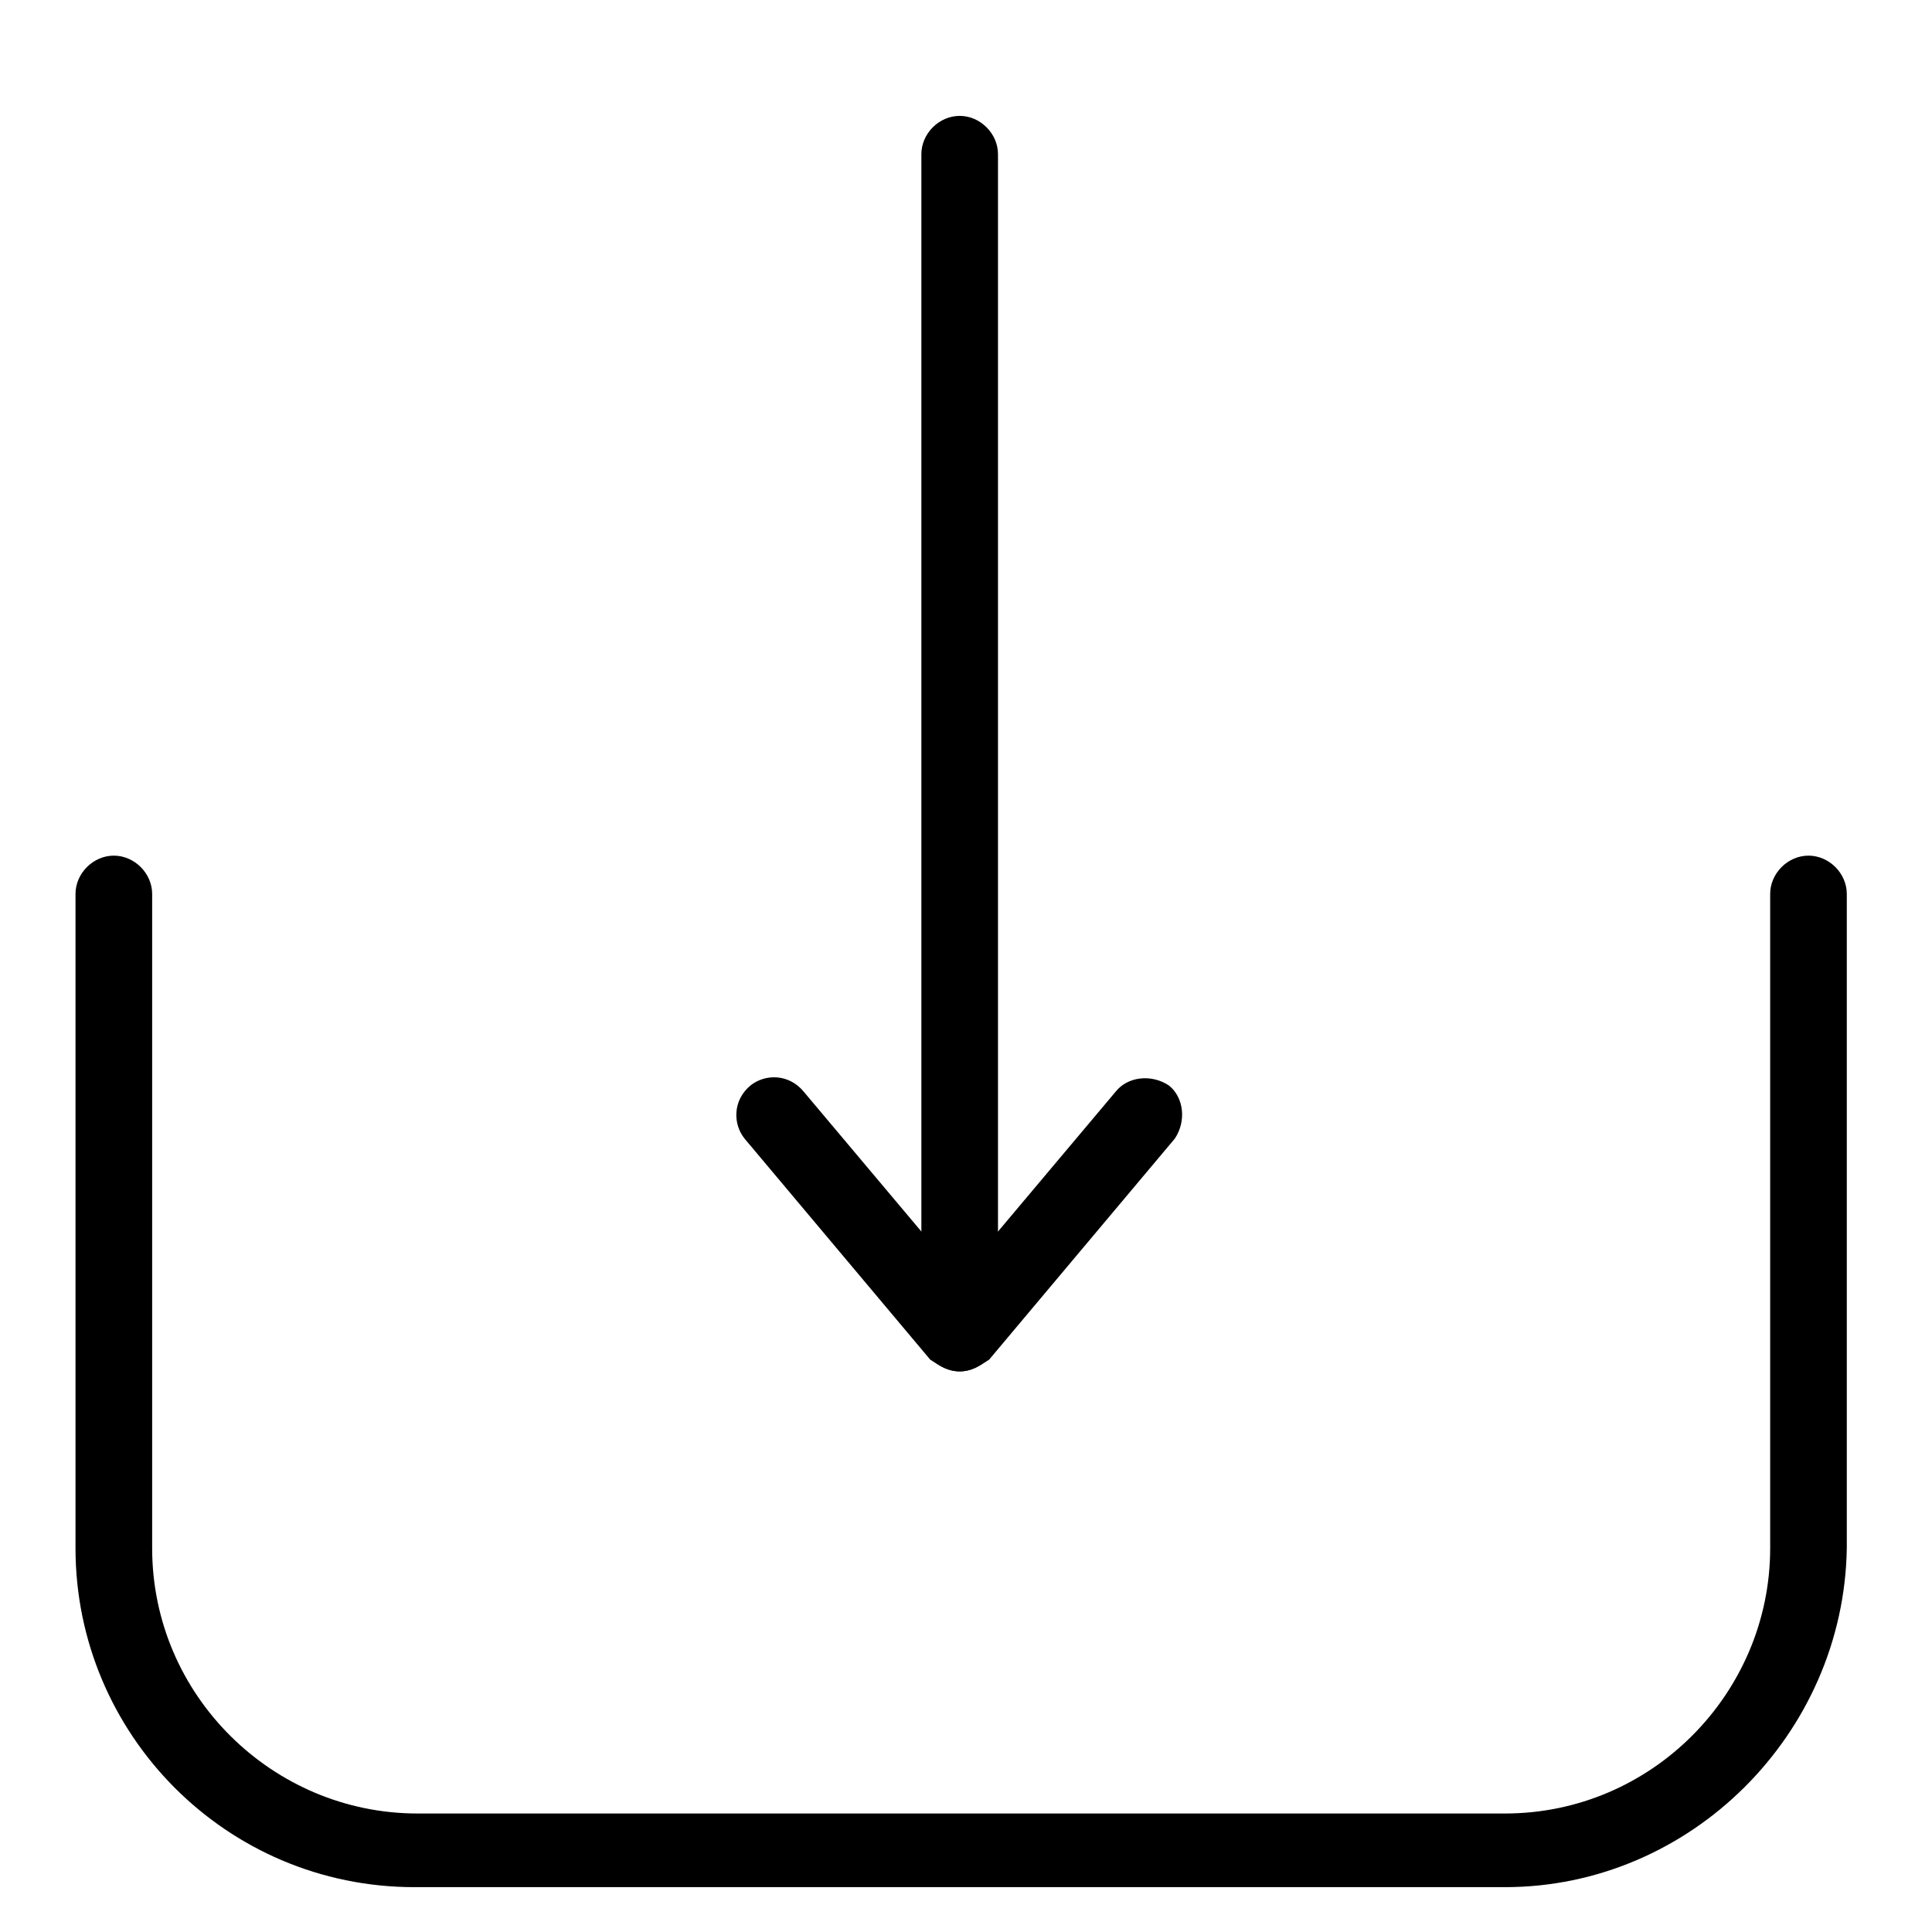
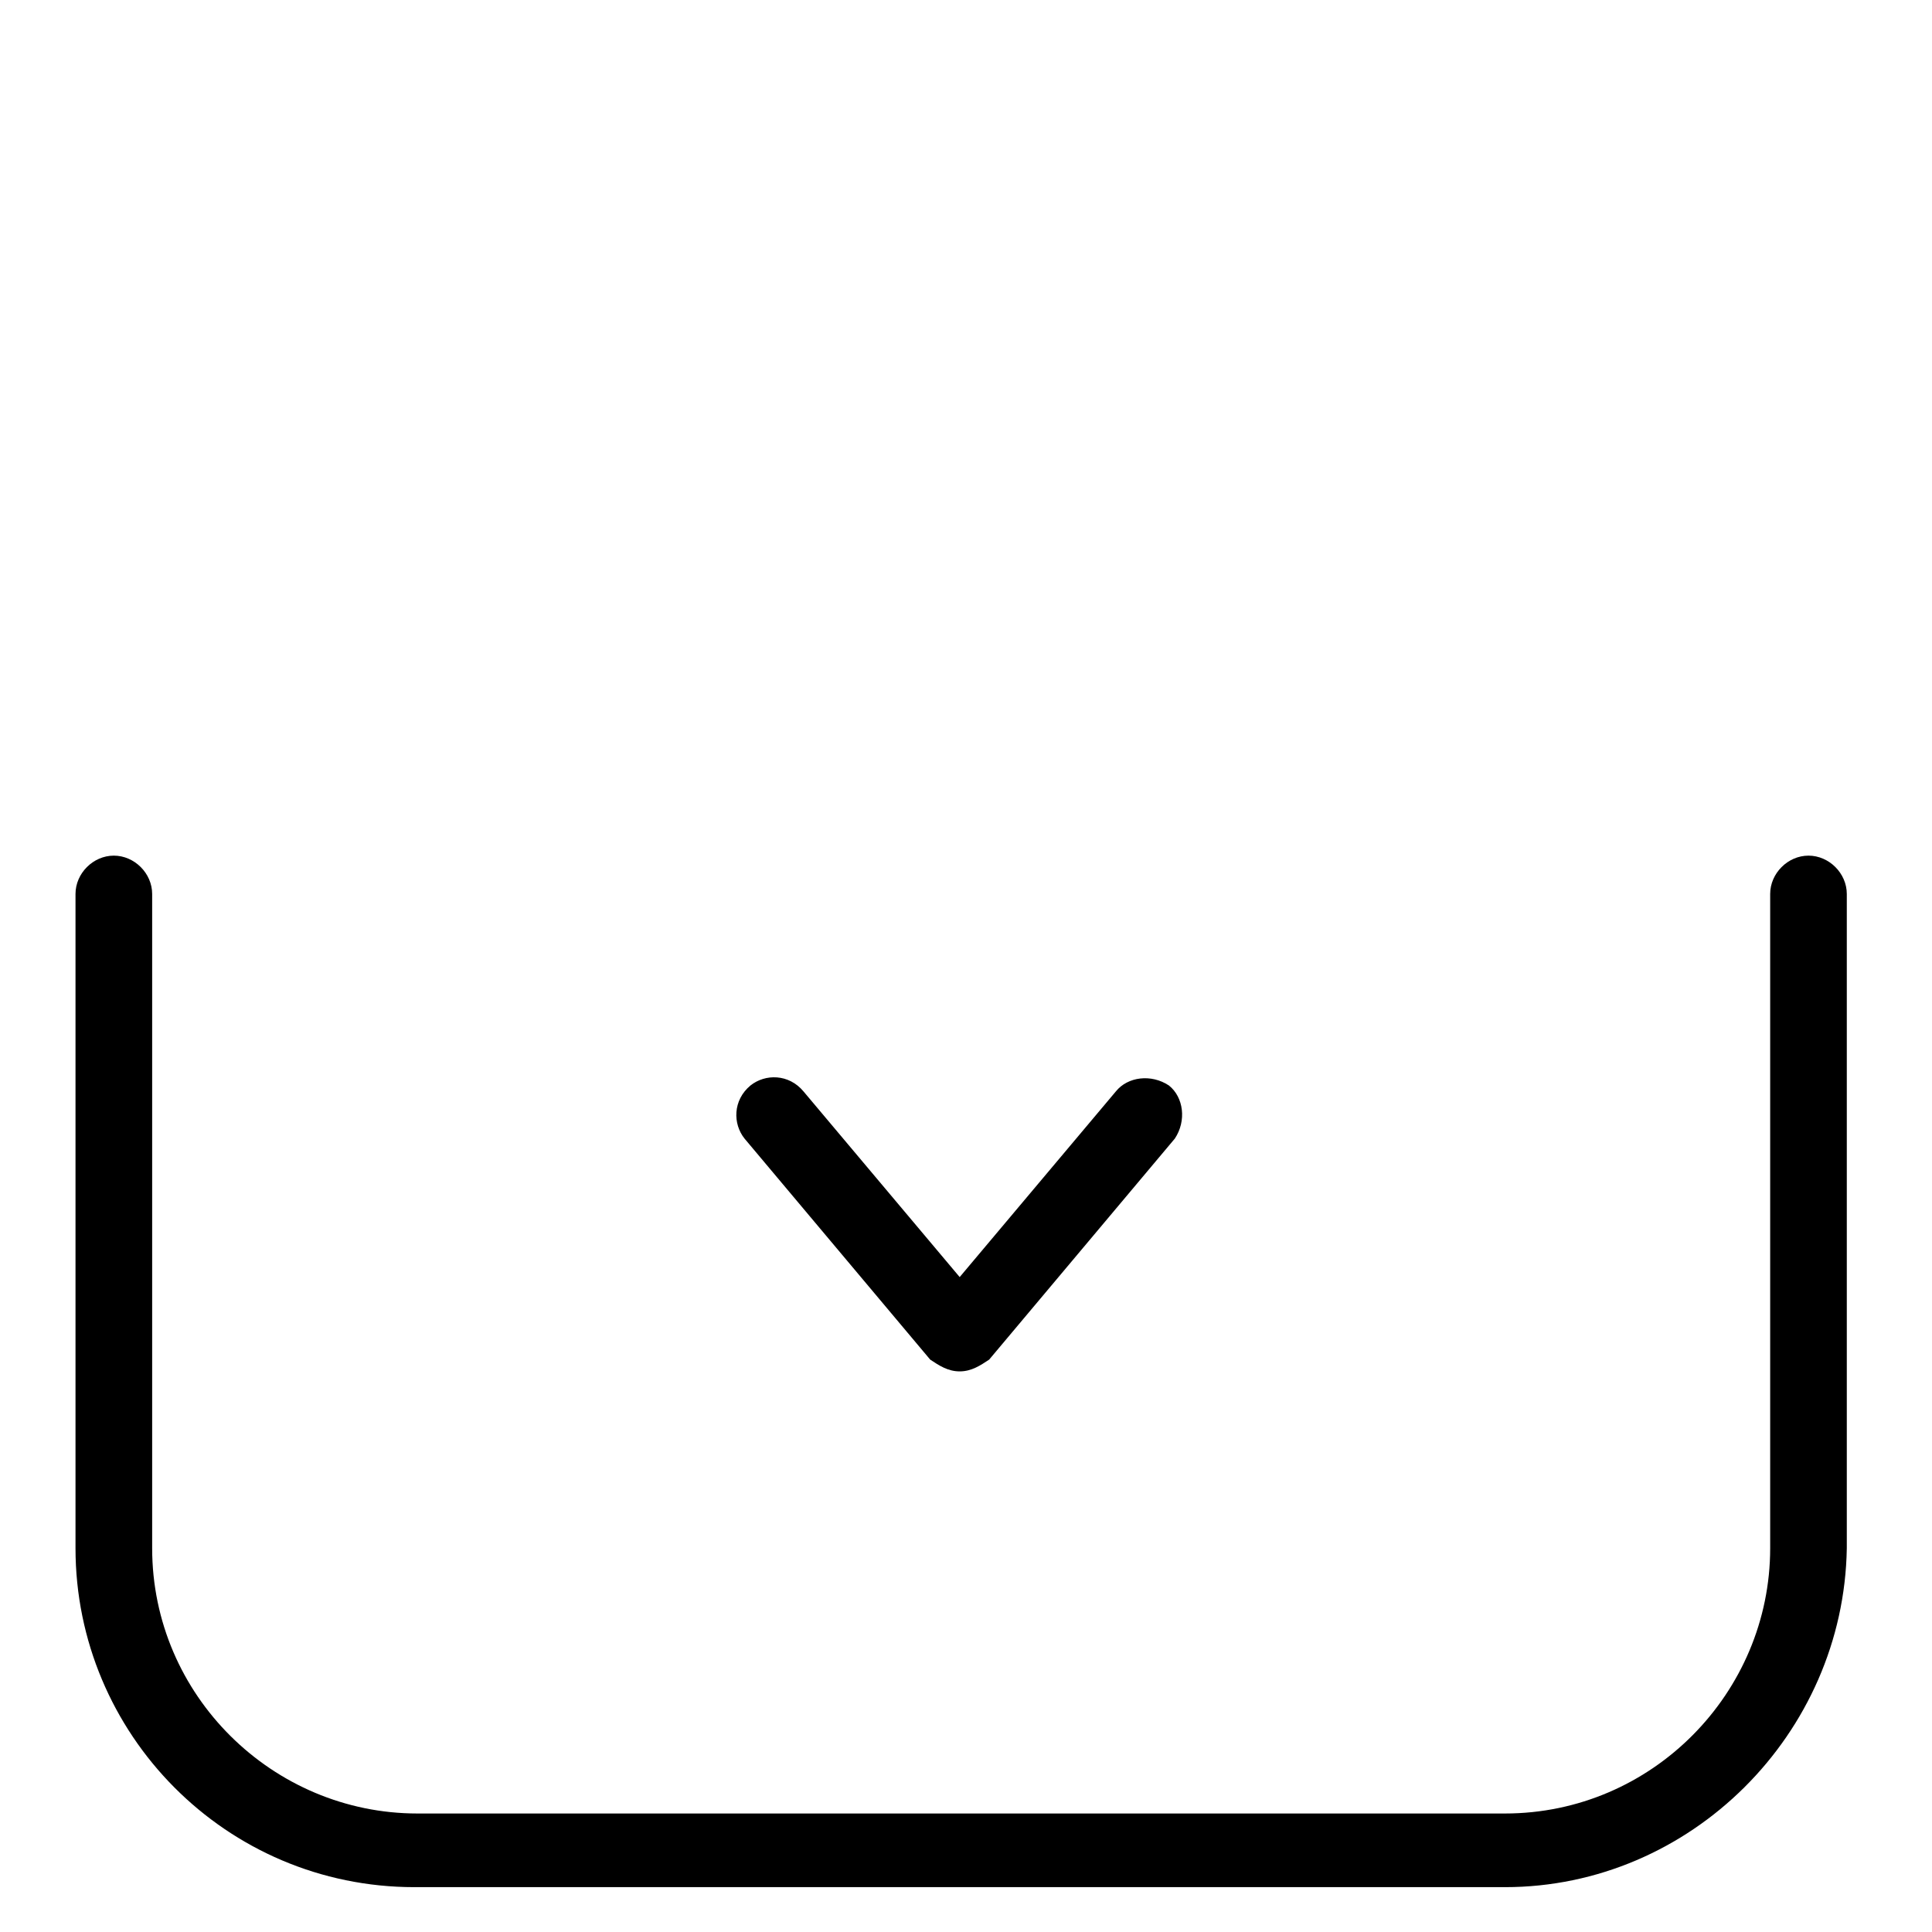
<svg xmlns="http://www.w3.org/2000/svg" width="100%" height="100%" viewBox="0 0 50 50" version="1.1" xml:space="preserve" style="fill-rule:evenodd;clip-rule:evenodd;stroke-linejoin:round;stroke-miterlimit:2;">
  <g>
    <g transform="matrix(0.754,0,0,0.754,-240.19,-112.292)">
      <path d="M370.209,213.702L332.78,213.702C326.306,213.702 321.146,208.442 321.146,202.069L321.146,179.612C321.146,178.904 321.753,178.297 322.461,178.297C323.17,178.297 323.777,178.904 323.777,179.612L323.777,202.069C323.777,207.127 327.924,211.174 332.881,211.174L370.209,211.174C375.267,211.174 379.313,207.026 379.313,202.069L379.313,179.612C379.313,178.904 379.92,178.297 380.628,178.297C381.336,178.297 381.943,178.904 381.943,179.612L381.943,202.069C381.842,208.442 376.582,213.702 370.209,213.702Z" style="fill-rule:nonzero;" />
    </g>
    <g transform="matrix(0.754,0,0,0.754,-240.19,-112.292)">
-       <path d="M351.494,195.999C350.786,195.999 350.179,195.393 350.179,194.684L350.179,154.221C350.179,153.513 350.786,152.906 351.494,152.906C352.202,152.906 352.809,153.513 352.809,154.221L352.809,194.684C352.809,195.393 352.202,195.999 351.494,195.999Z" style="fill-rule:nonzero;" />
-     </g>
+       </g>
    <g transform="matrix(0.754,0,0,0.754,-240.19,-112.292)">
      <path d="M351.494,195.999C351.089,195.999 350.786,195.797 350.482,195.595L344.109,188.008C343.705,187.502 343.705,186.693 344.312,186.187C344.818,185.782 345.627,185.782 346.133,186.389L351.494,192.762L356.855,186.389C357.261,185.884 358.069,185.782 358.677,186.187C359.183,186.592 359.283,187.401 358.879,188.008L352.506,195.595C352.202,195.797 351.899,195.999 351.494,195.999Z" style="fill-rule:nonzero;" />
    </g>
  </g>
</svg>